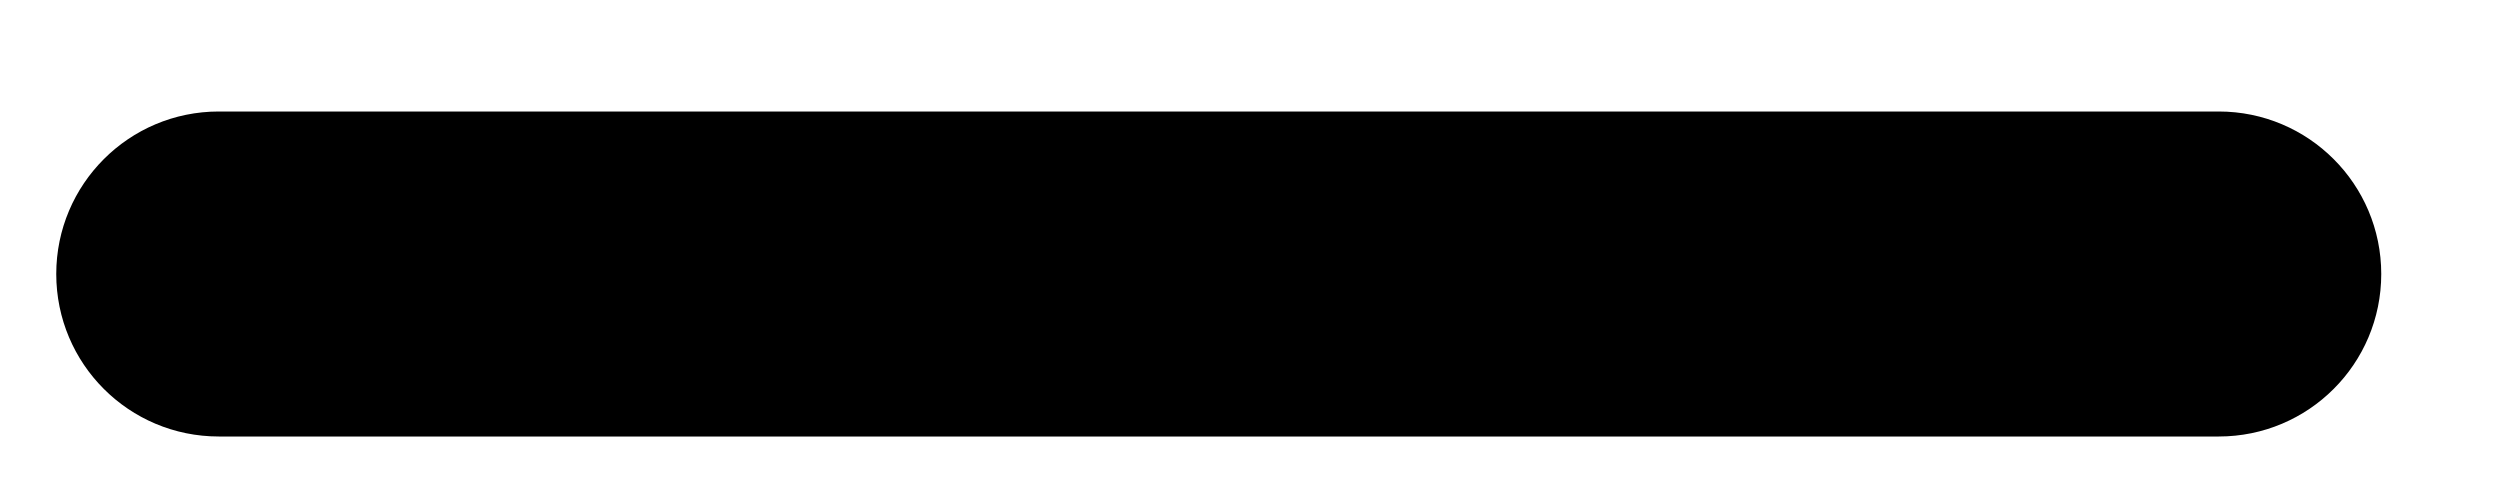
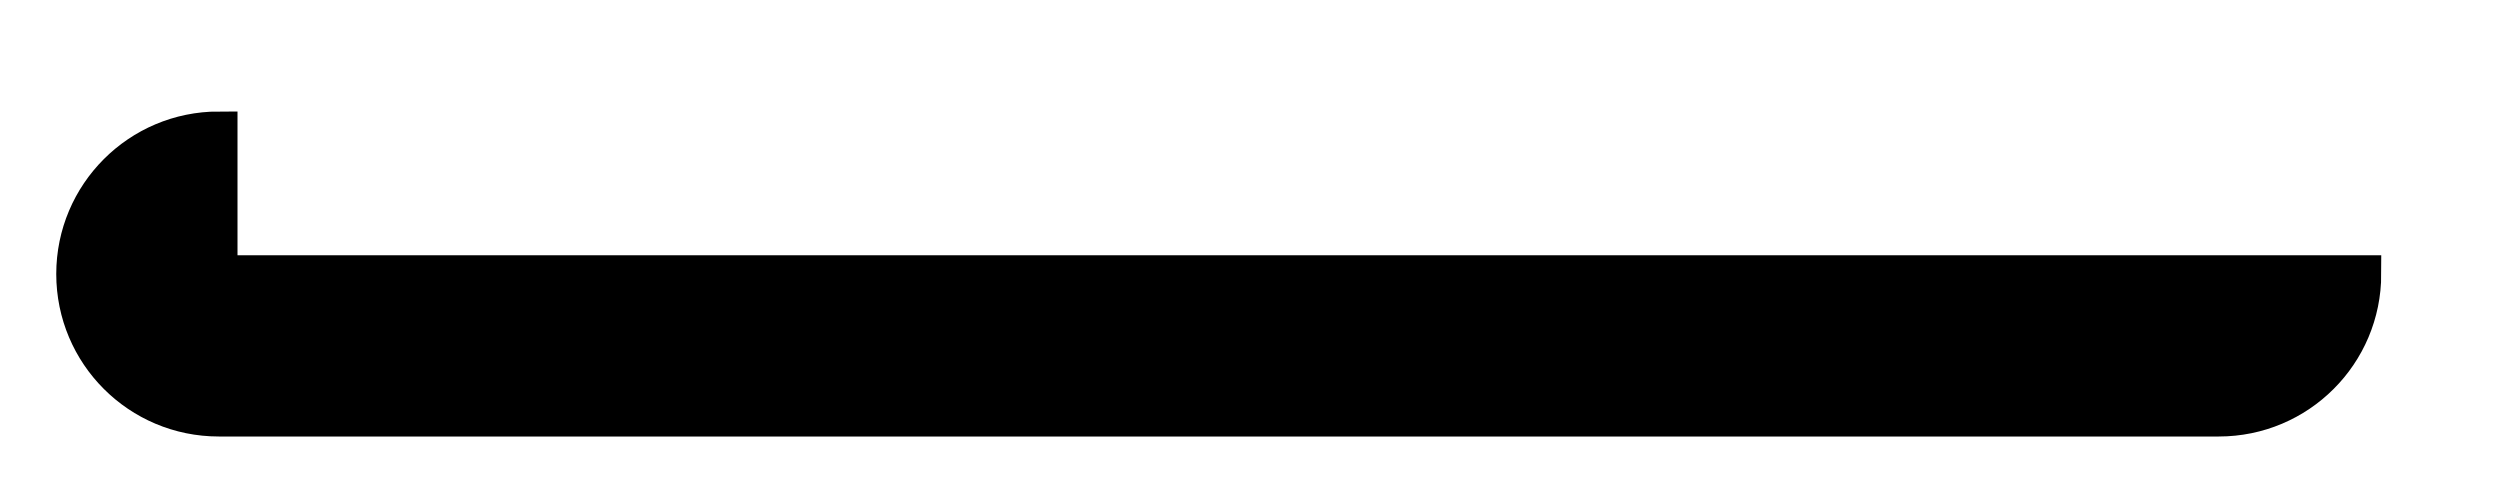
<svg xmlns="http://www.w3.org/2000/svg" width="20" height="4" viewBox="0 0 20 4" fill="none">
-   <path d="M1.75 1.042C1.115 1.042 0.6 1.557 0.6 2.192C0.6 2.828 1.115 3.342 1.75 3.342H17.75C18.385 3.342 18.9 2.828 18.9 2.192C18.9 1.557 18.385 1.042 17.75 1.042H1.75Z" fill="black" stroke="black" stroke-width="0.3" stroke-linecap="round" />
+   <path d="M1.75 1.042C1.115 1.042 0.6 1.557 0.6 2.192C0.6 2.828 1.115 3.342 1.75 3.342H17.75C18.385 3.342 18.9 2.828 18.9 2.192H1.75Z" fill="black" stroke="black" stroke-width="0.3" stroke-linecap="round" />
</svg>